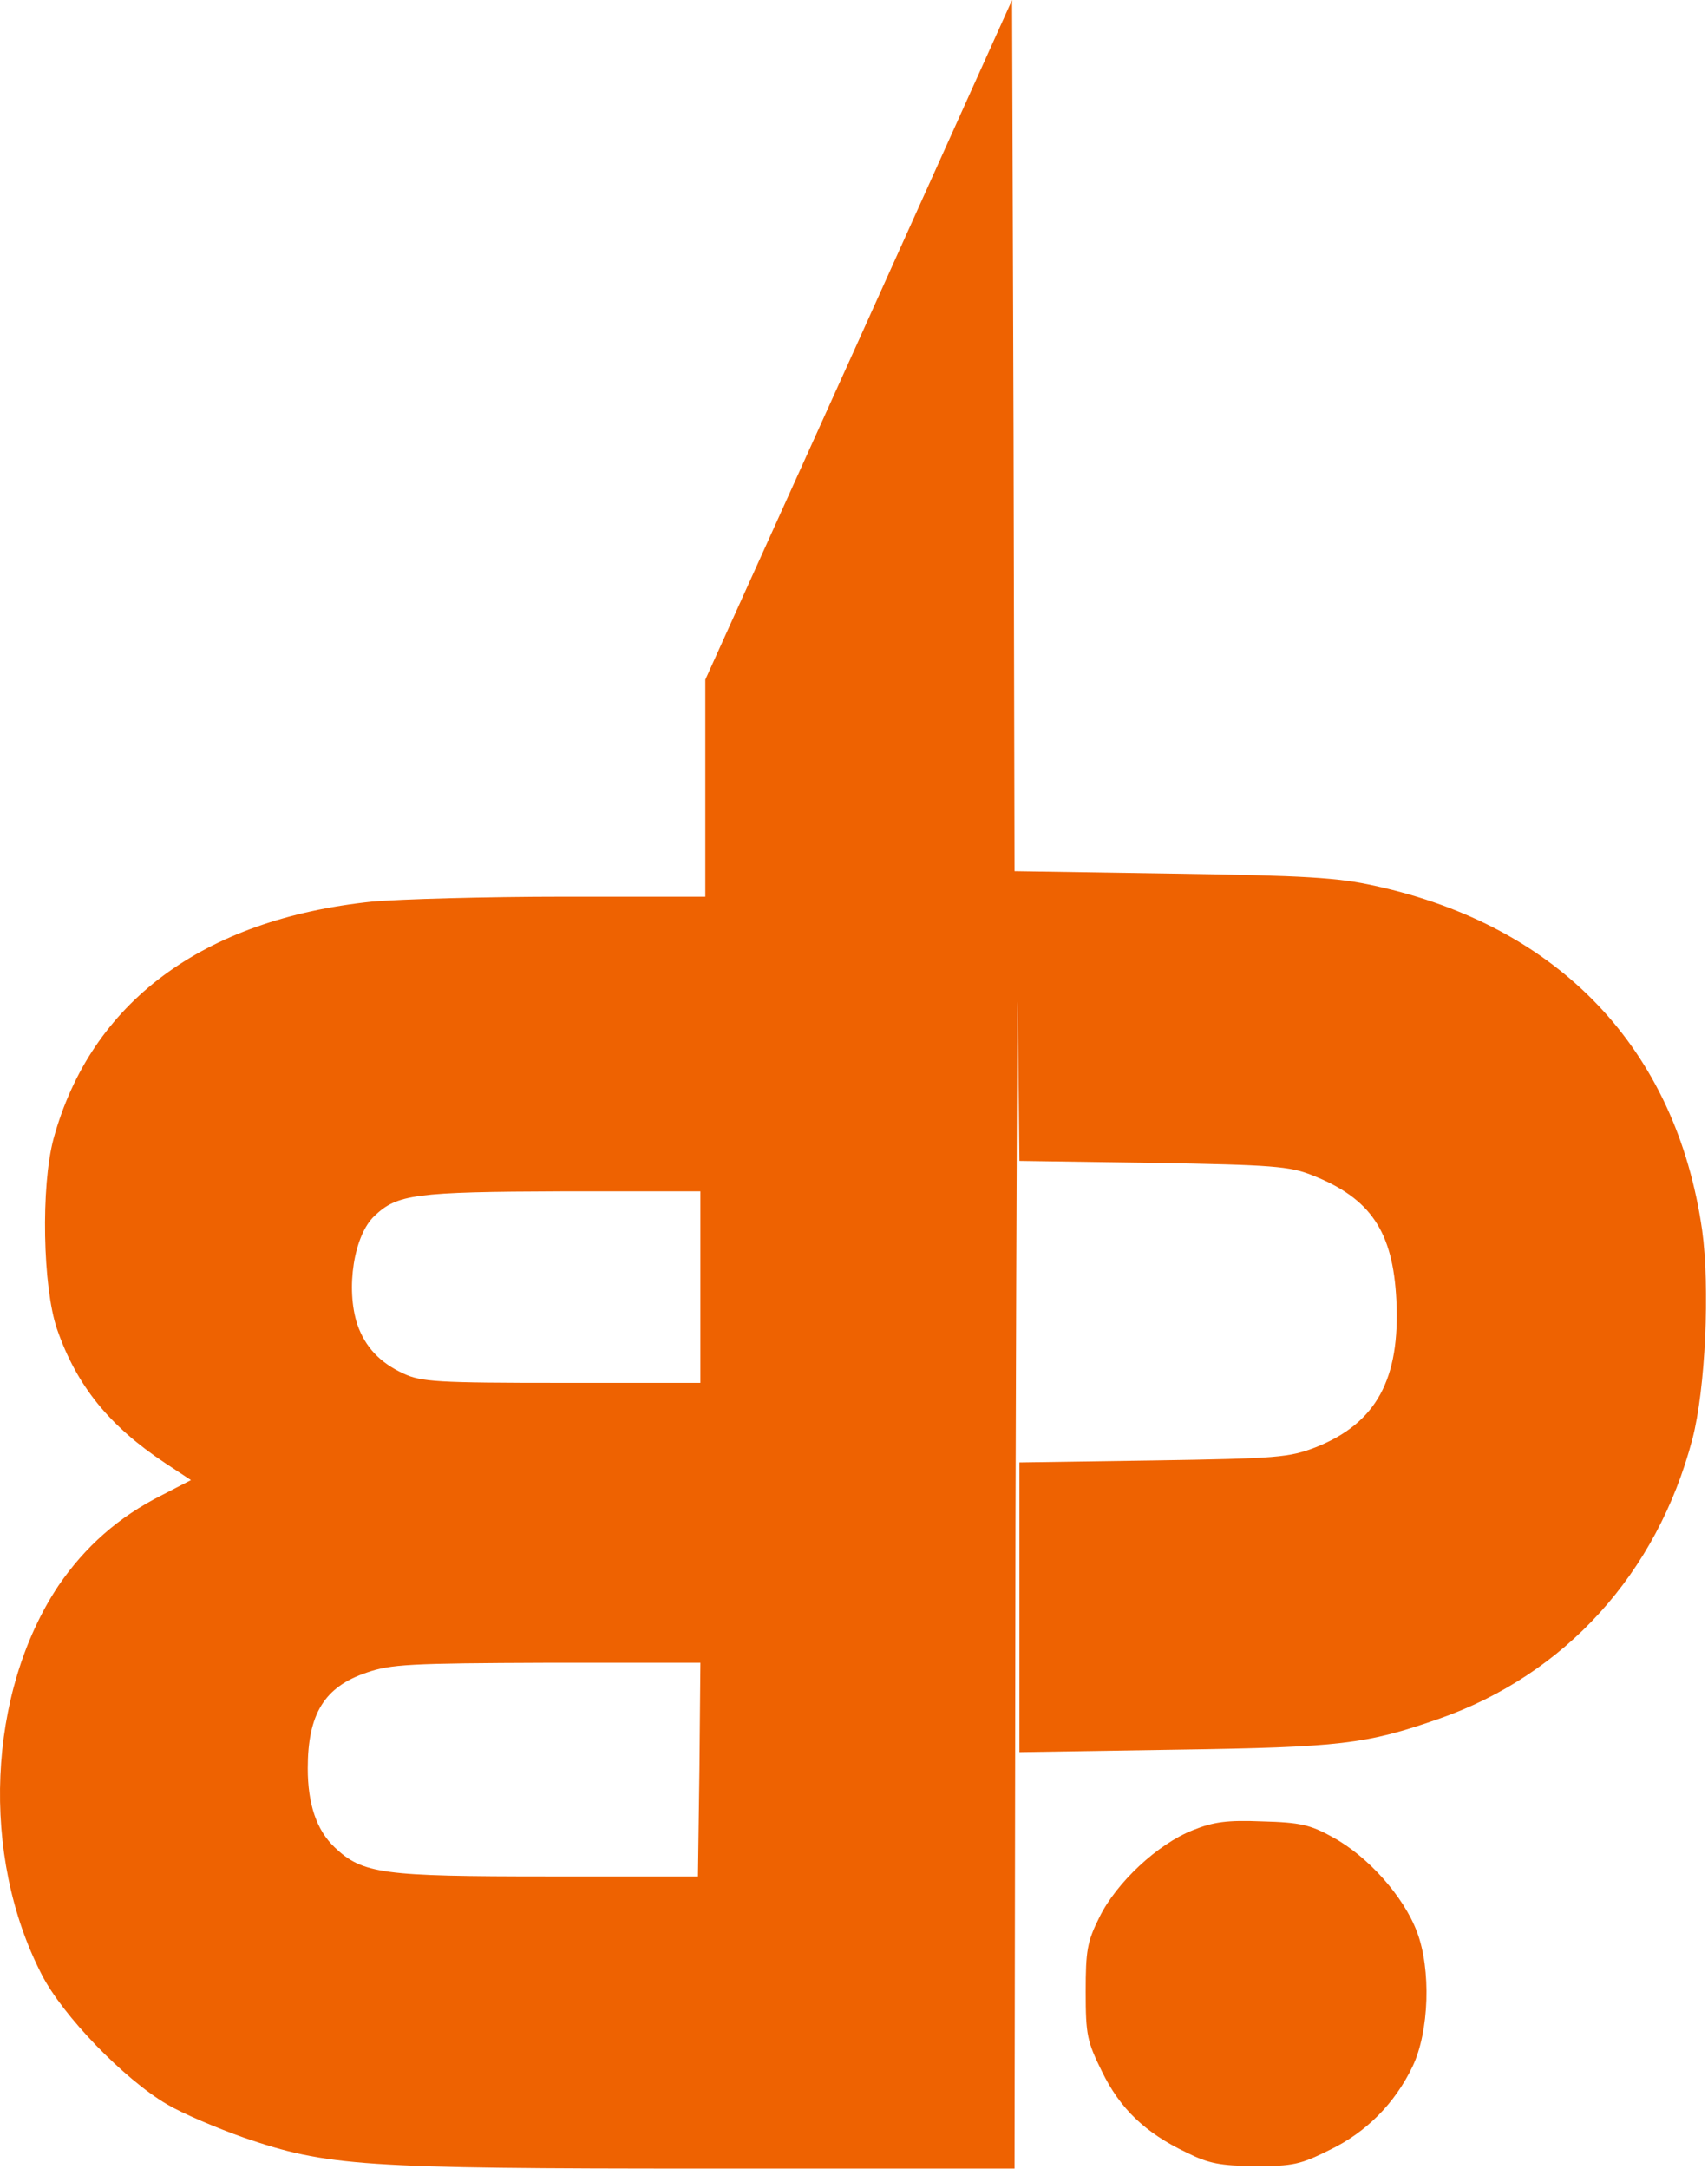
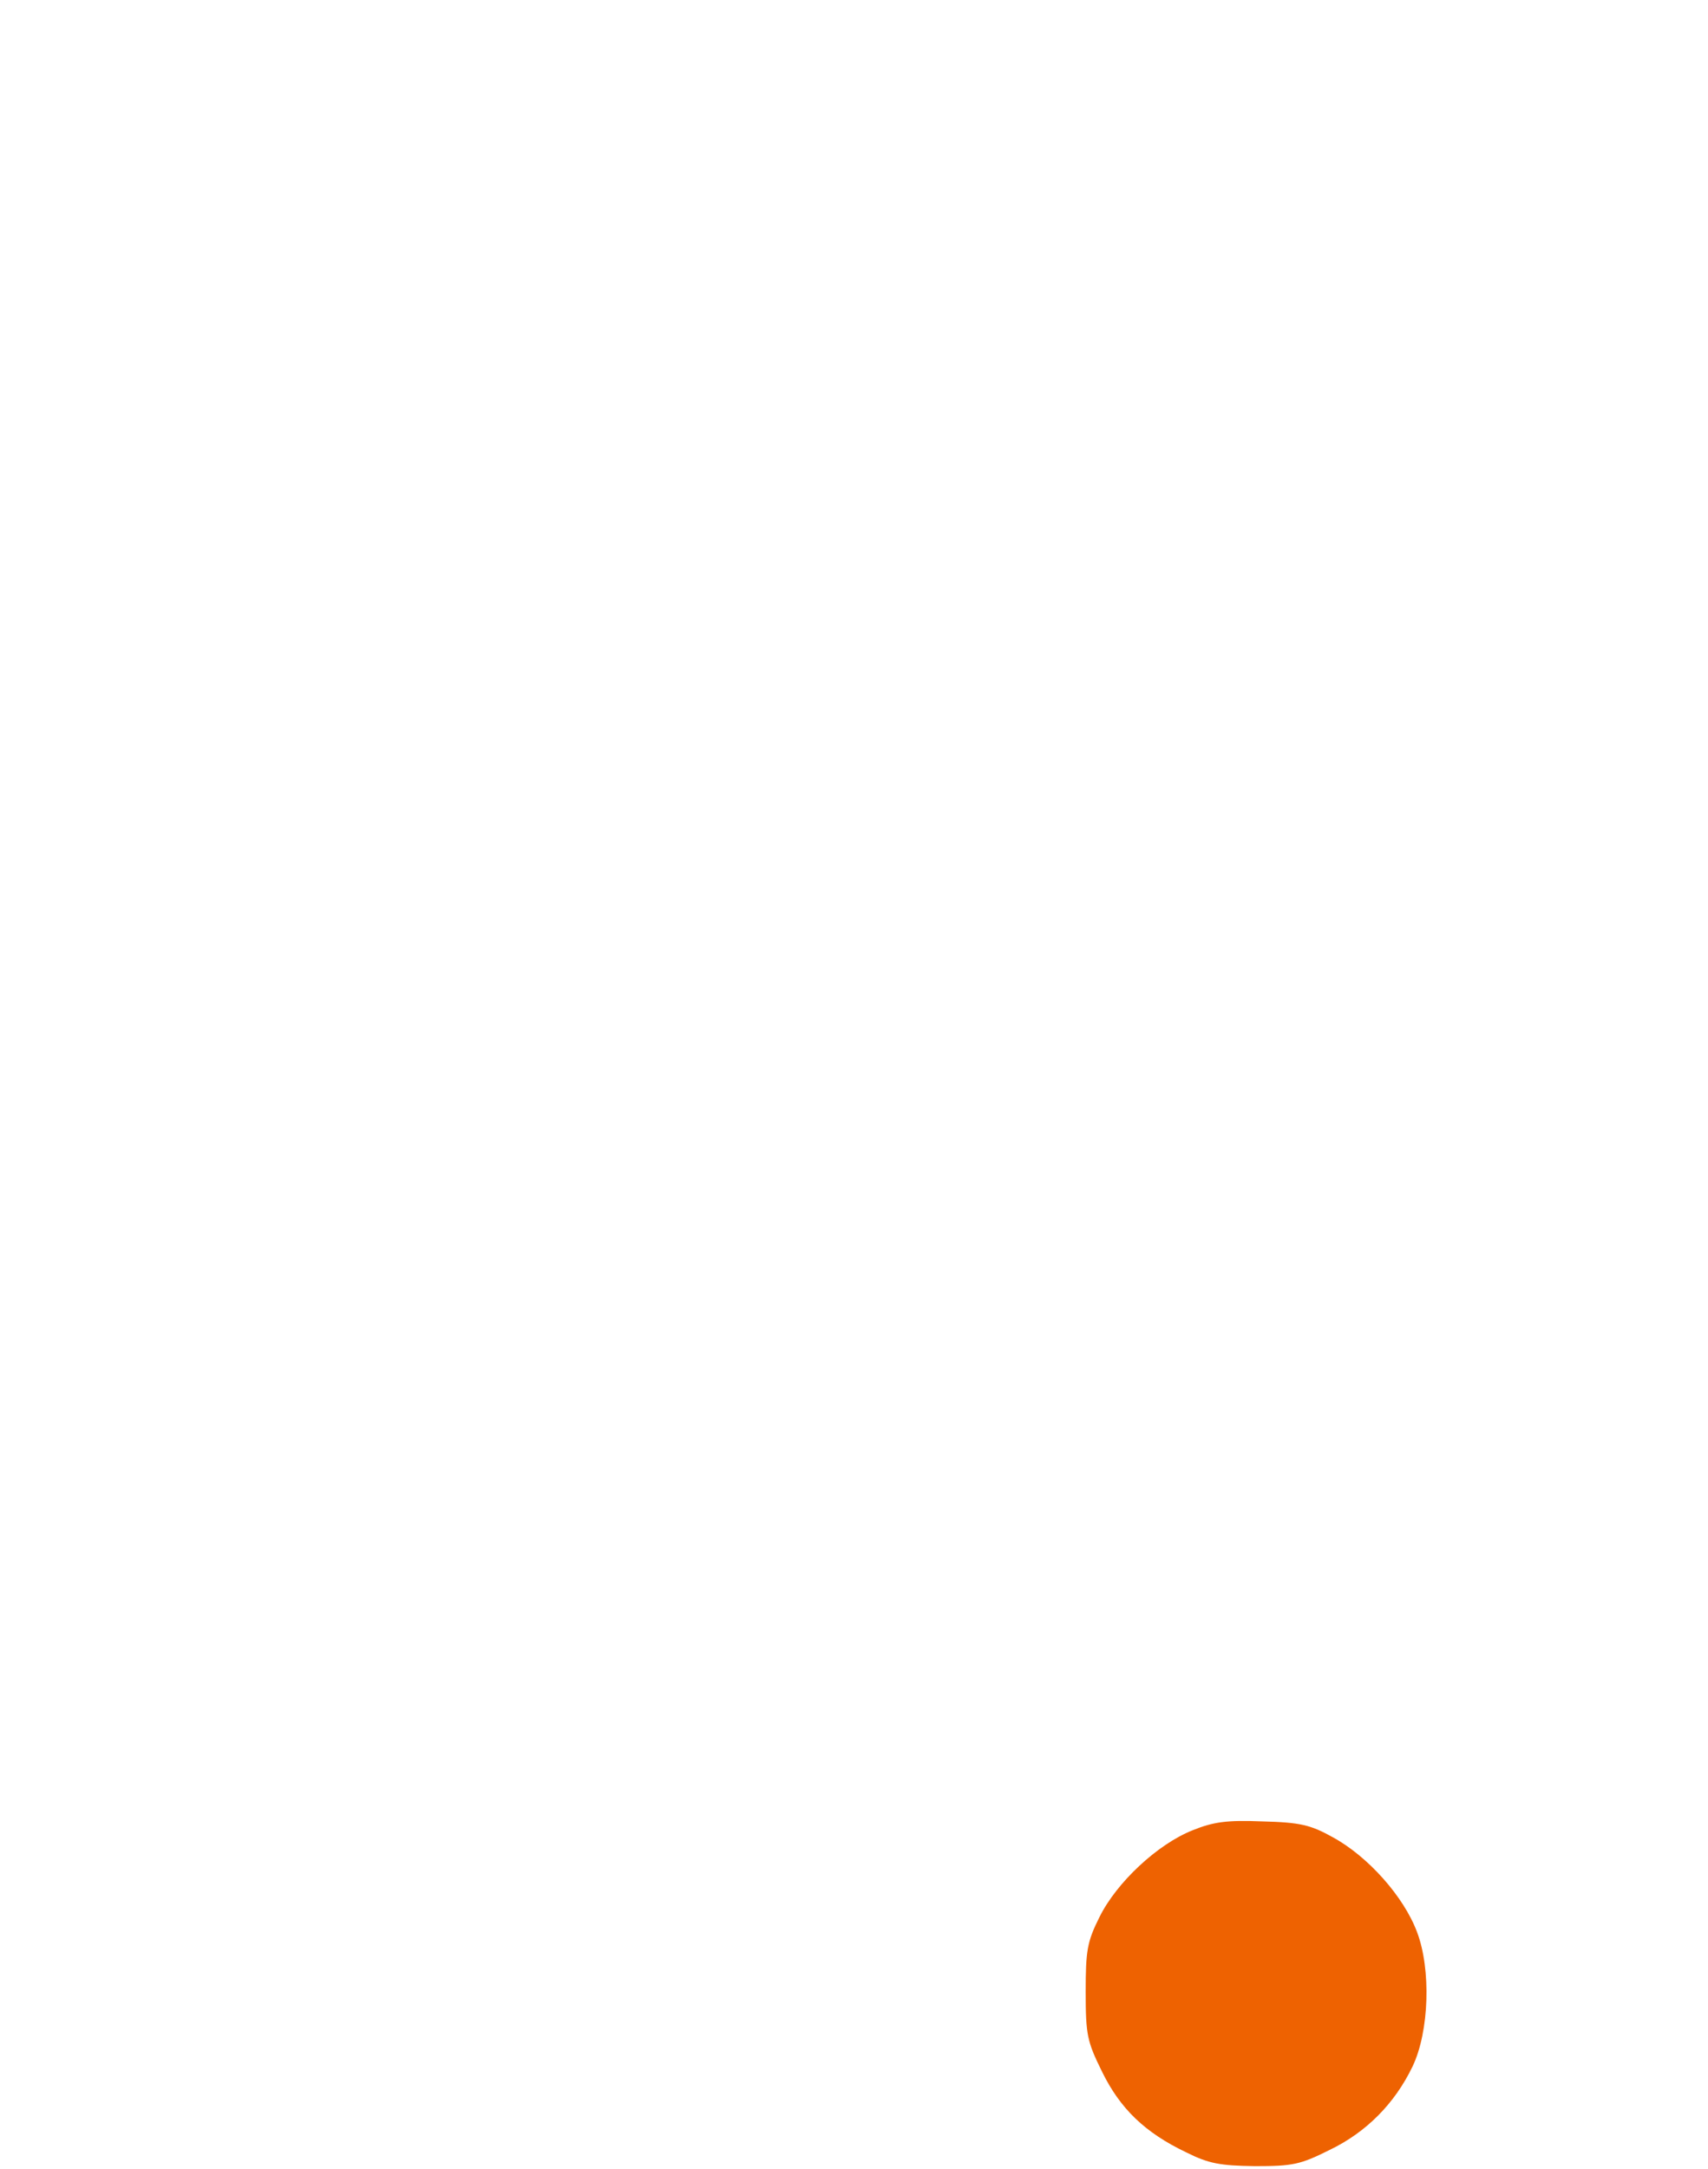
<svg xmlns="http://www.w3.org/2000/svg" width="464" height="589" viewBox="0 0 464 589" fill="none">
-   <path d="M233.34 92.267L191.607 184.533V243.467H153.073C131.873 243.467 108.54 244.133 101.073 244.8C55.073 249.6 24.673 272.133 14.54 309.2C11.073 322.133 11.607 349.467 15.473 360.8C20.807 376.267 29.74 387.2 44.807 397.2L51.873 401.867L44.14 405.867C32.14 411.867 23.073 420 15.873 430.533C-3.46 459.6 -5.327 503.867 11.34 536.133C17.073 547.333 33.74 564.533 45.34 571.333C49.607 573.867 59.073 577.867 66.273 580.4C88.807 588.133 98.14 588.8 192.007 588.8H275.607L275.873 413.067C276.14 316.533 276.407 254.933 276.54 276.267L276.94 315.2L313.34 315.733C345.607 316.267 350.407 316.667 356.407 319.067C372.407 325.333 378.407 334.4 379.34 352.933C380.407 374.533 373.873 386.4 357.473 392.933C350.14 395.733 347.34 396 313.34 396.533L276.94 397.067V475.733L319.34 475.067C364.273 474.4 371.073 473.6 390.94 466.667C425.207 454.667 450.14 427.2 459.74 390.8C463.34 377.067 464.54 349.467 462.407 334C455.34 284.8 423.607 251.467 373.607 240.533C363.473 238.267 354.673 237.733 318.673 237.2L275.607 236.533L275.34 118.267L274.94 0L233.34 92.267ZM190.273 375.467H152.673C118.807 375.467 114.407 375.2 109.607 372.933C103.207 370 99.207 365.733 97.073 359.6C93.873 349.867 96.14 335.333 101.74 330.133C107.873 324.267 112.673 323.6 152.673 323.467H190.273V375.467ZM190.007 480.4L189.607 509.467H148.94C103.873 509.467 98.54 508.8 90.94 501.6C86.007 496.933 83.607 489.867 83.607 480.133C83.607 465.333 88.14 458 99.607 454.133C106.14 451.867 111.207 451.6 148.673 451.467H190.273L190.007 480.4Z" fill="#EE6201" />
  <path d="M324.007 496.933C314.54 500.667 303.34 511.067 298.674 520.533C295.34 527.2 294.94 529.6 294.94 540.8C294.94 552.533 295.34 554.267 299.34 562.4C304.274 572.533 311.074 579.067 322.274 584.4C328.407 587.467 331.474 588 340.94 588.133C351.207 588.133 353.207 587.733 361.207 583.733C371.207 578.933 378.94 571.067 383.74 561.067C388.274 551.6 388.807 534.667 384.94 524.533C381.34 514.933 371.607 504 362.007 498.8C356.007 495.467 353.207 494.8 342.94 494.533C333.34 494.133 329.607 494.667 324.007 496.933Z" fill="#EE6201" />
</svg>